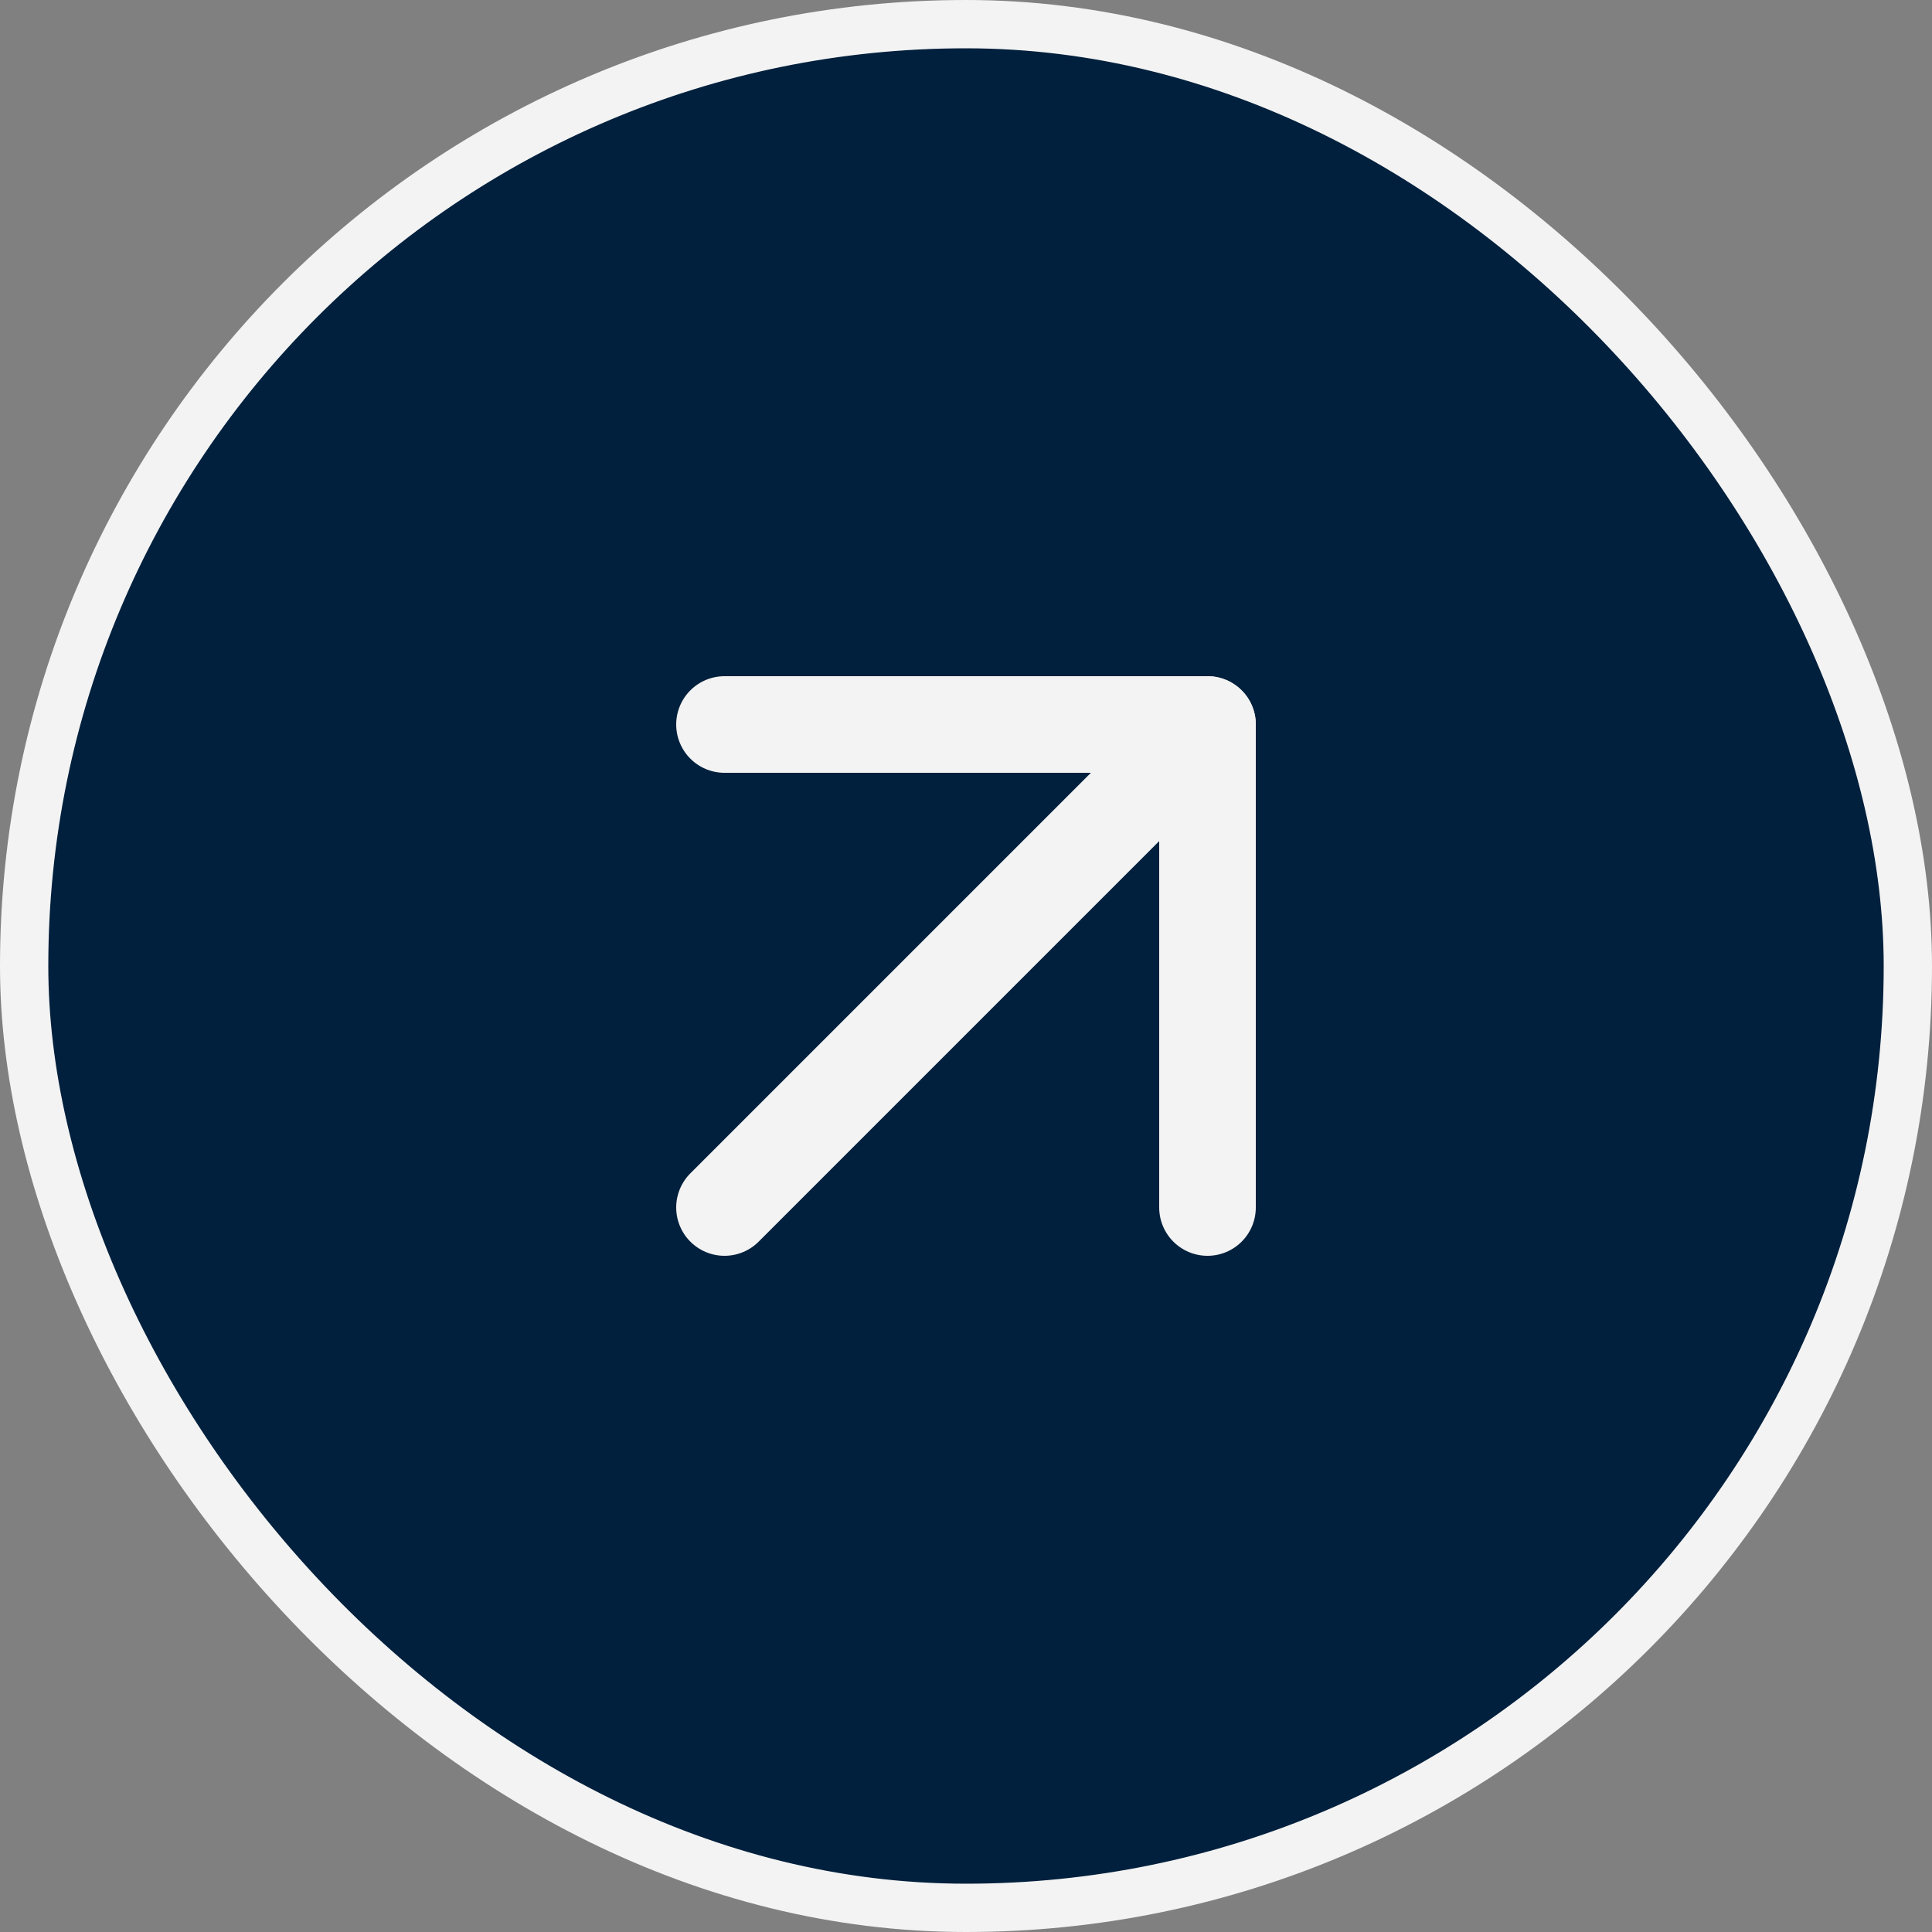
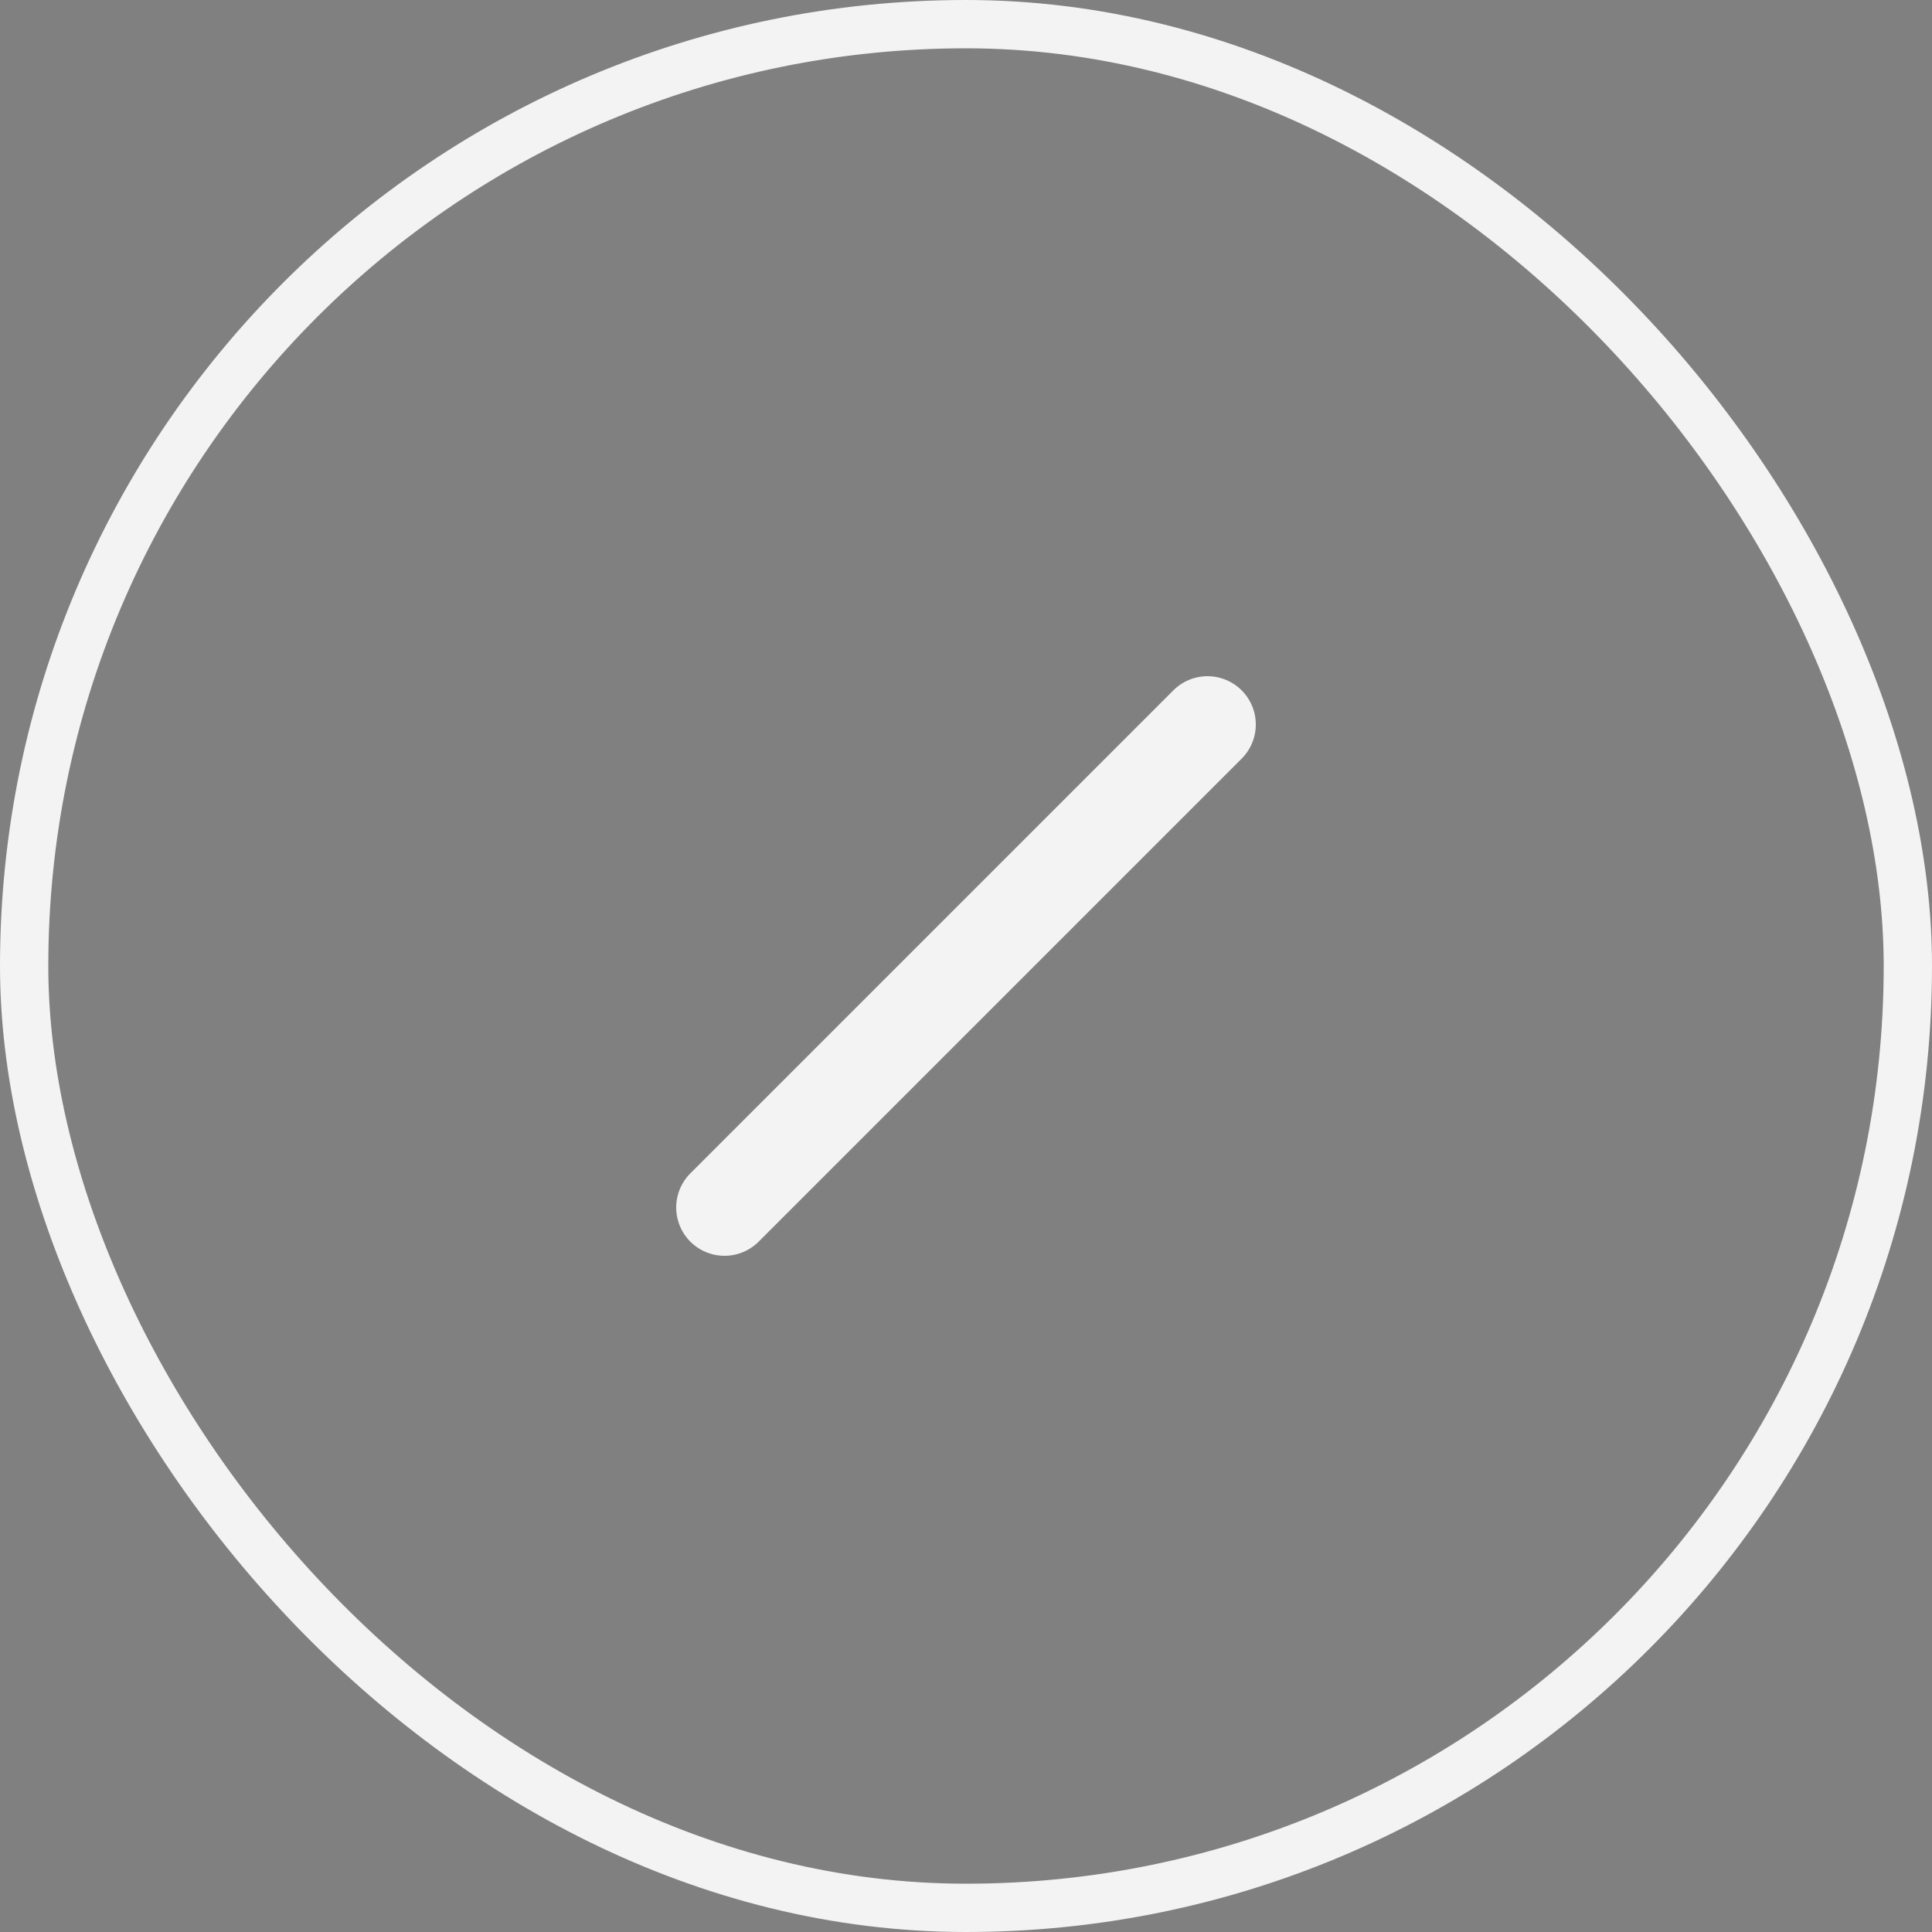
<svg xmlns="http://www.w3.org/2000/svg" width="40" height="40" viewBox="0 0 40 40" fill="none">
  <rect x="0" y="0" width="40" height="40" fill="#808080" stroke="none" />
-   <rect x="0.5" y="0.5" width="39" height="39" rx="19.5" fill="#00203D" />
  <rect x="0.5" y="0.5" width="39" height="39" rx="19.5" stroke="#F3F3F3" />
-   <path d="M15 15H25V25" stroke="#F3F3F3" stroke-width="2" stroke-linecap="round" stroke-linejoin="round" />
  <path d="M15 25L25 15" stroke="#F3F3F3" stroke-width="2" stroke-linecap="round" stroke-linejoin="round" />
</svg>